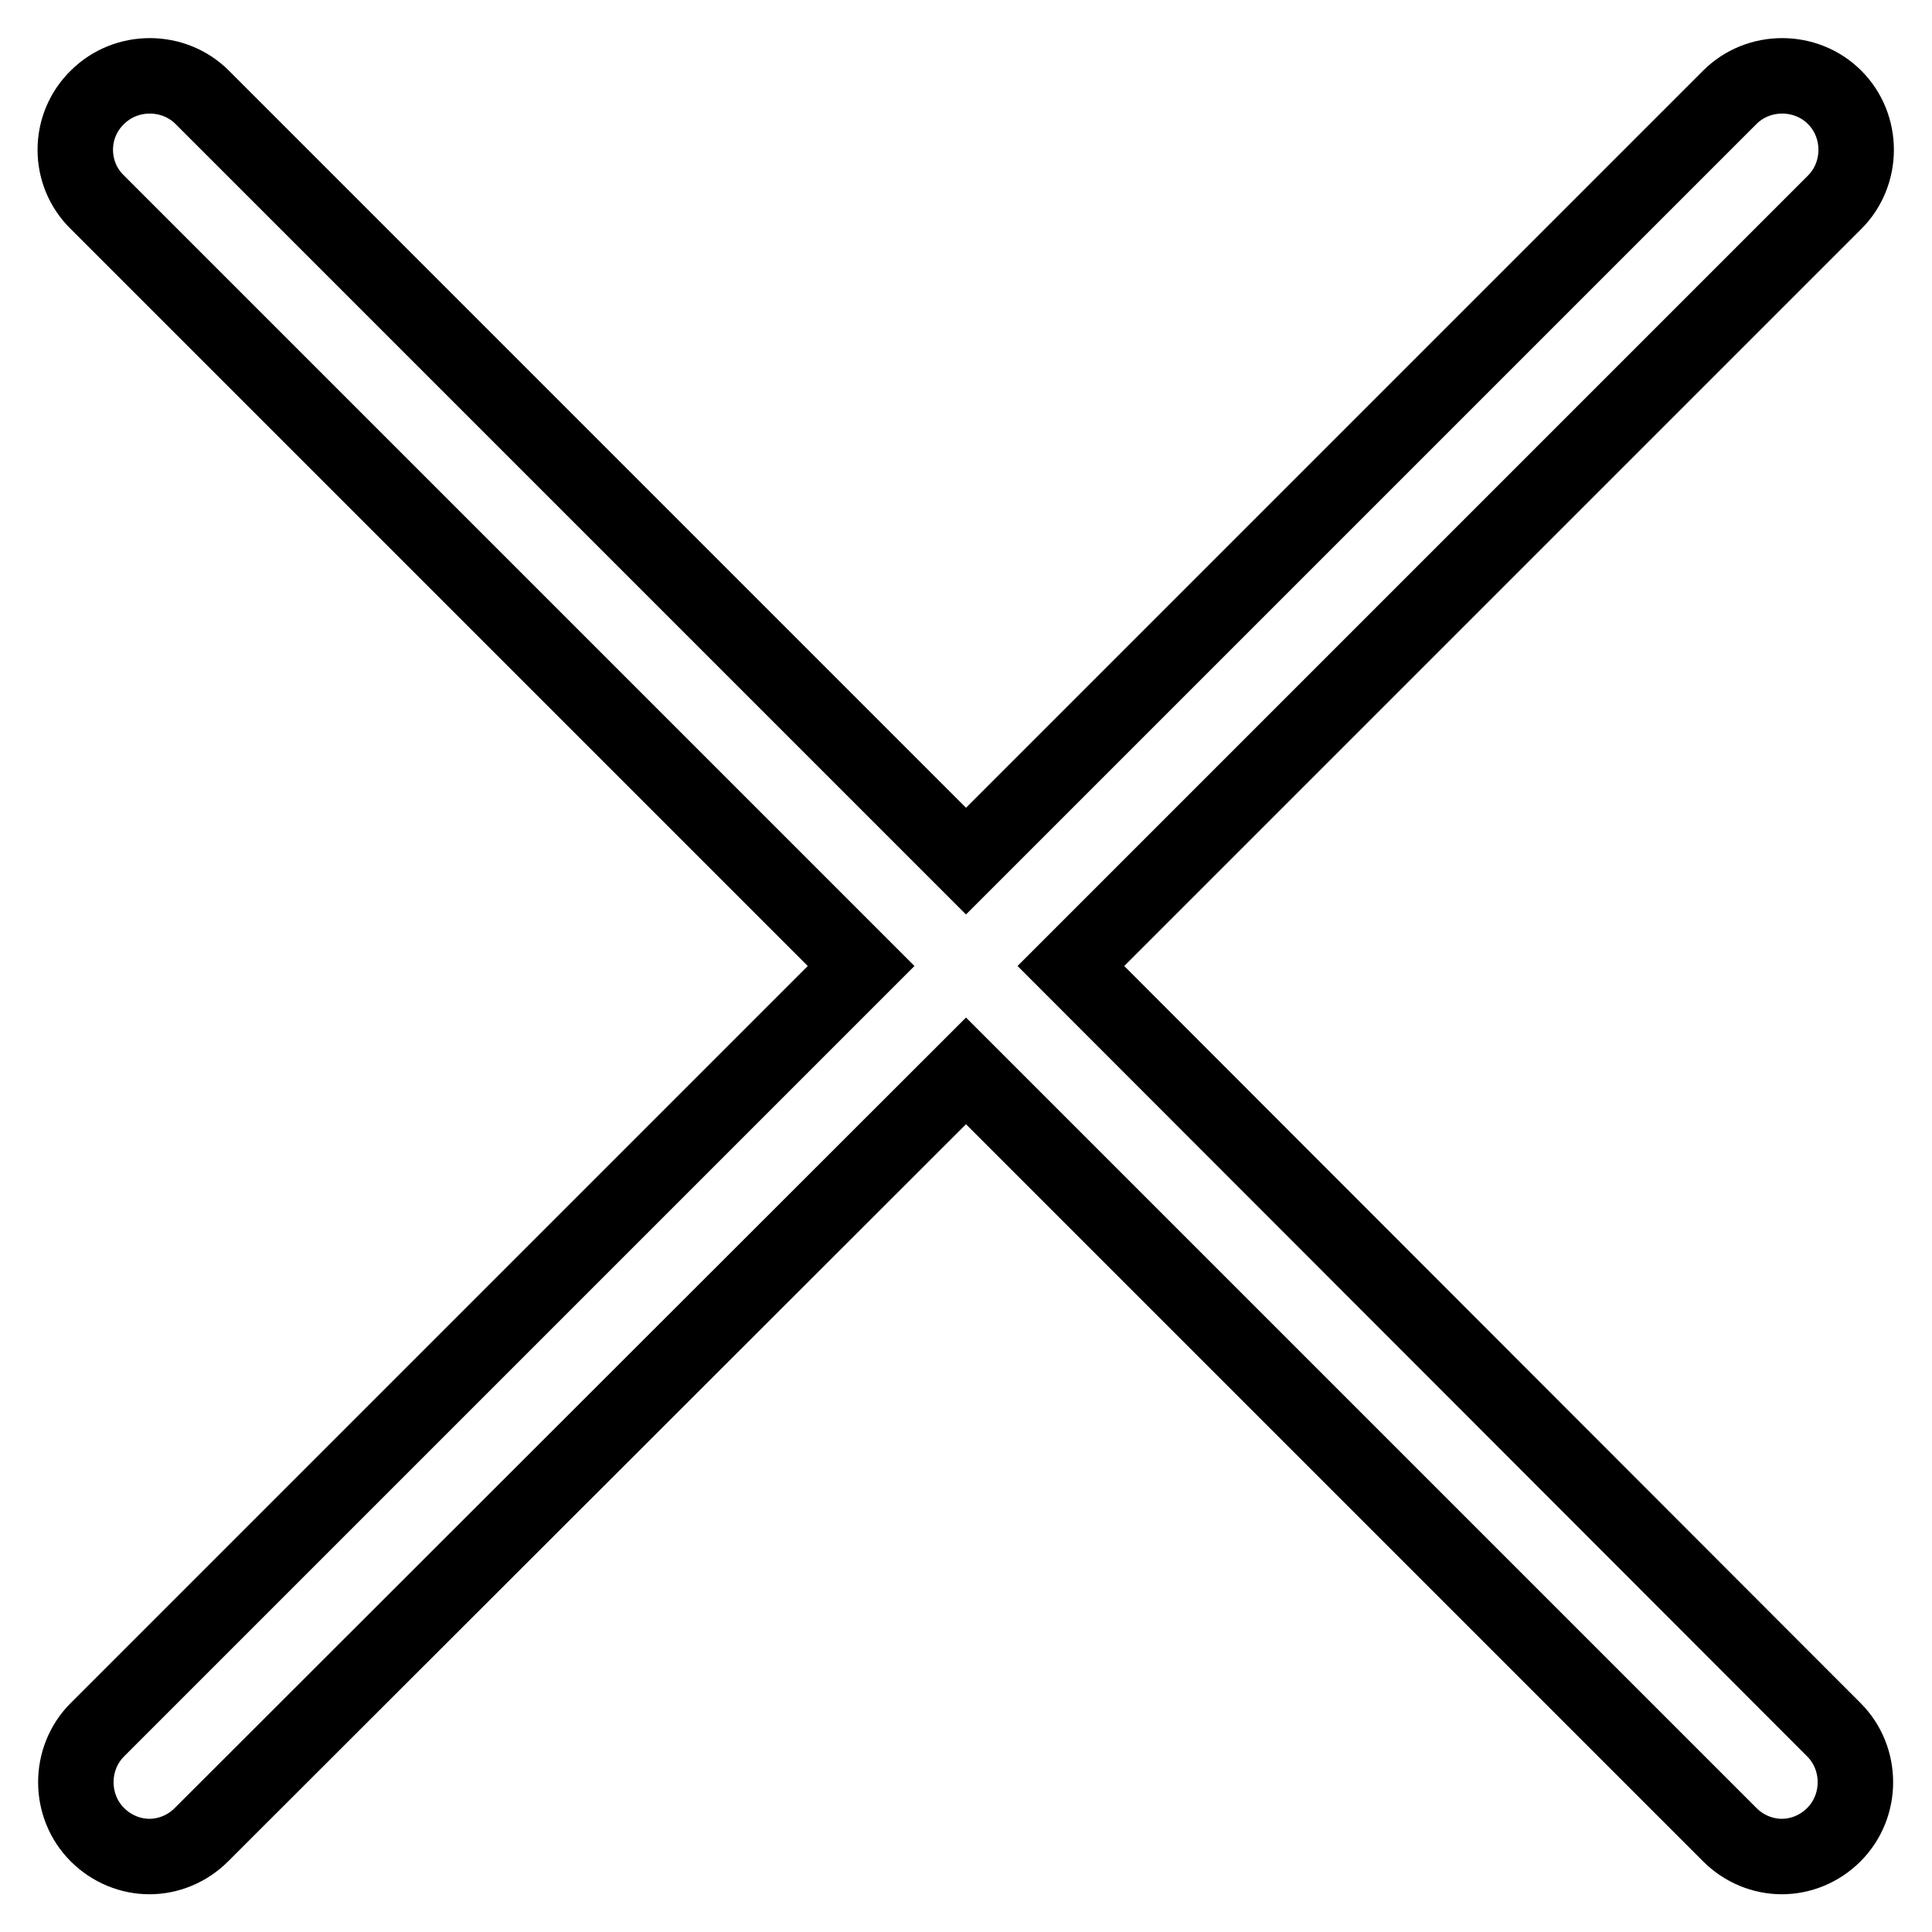
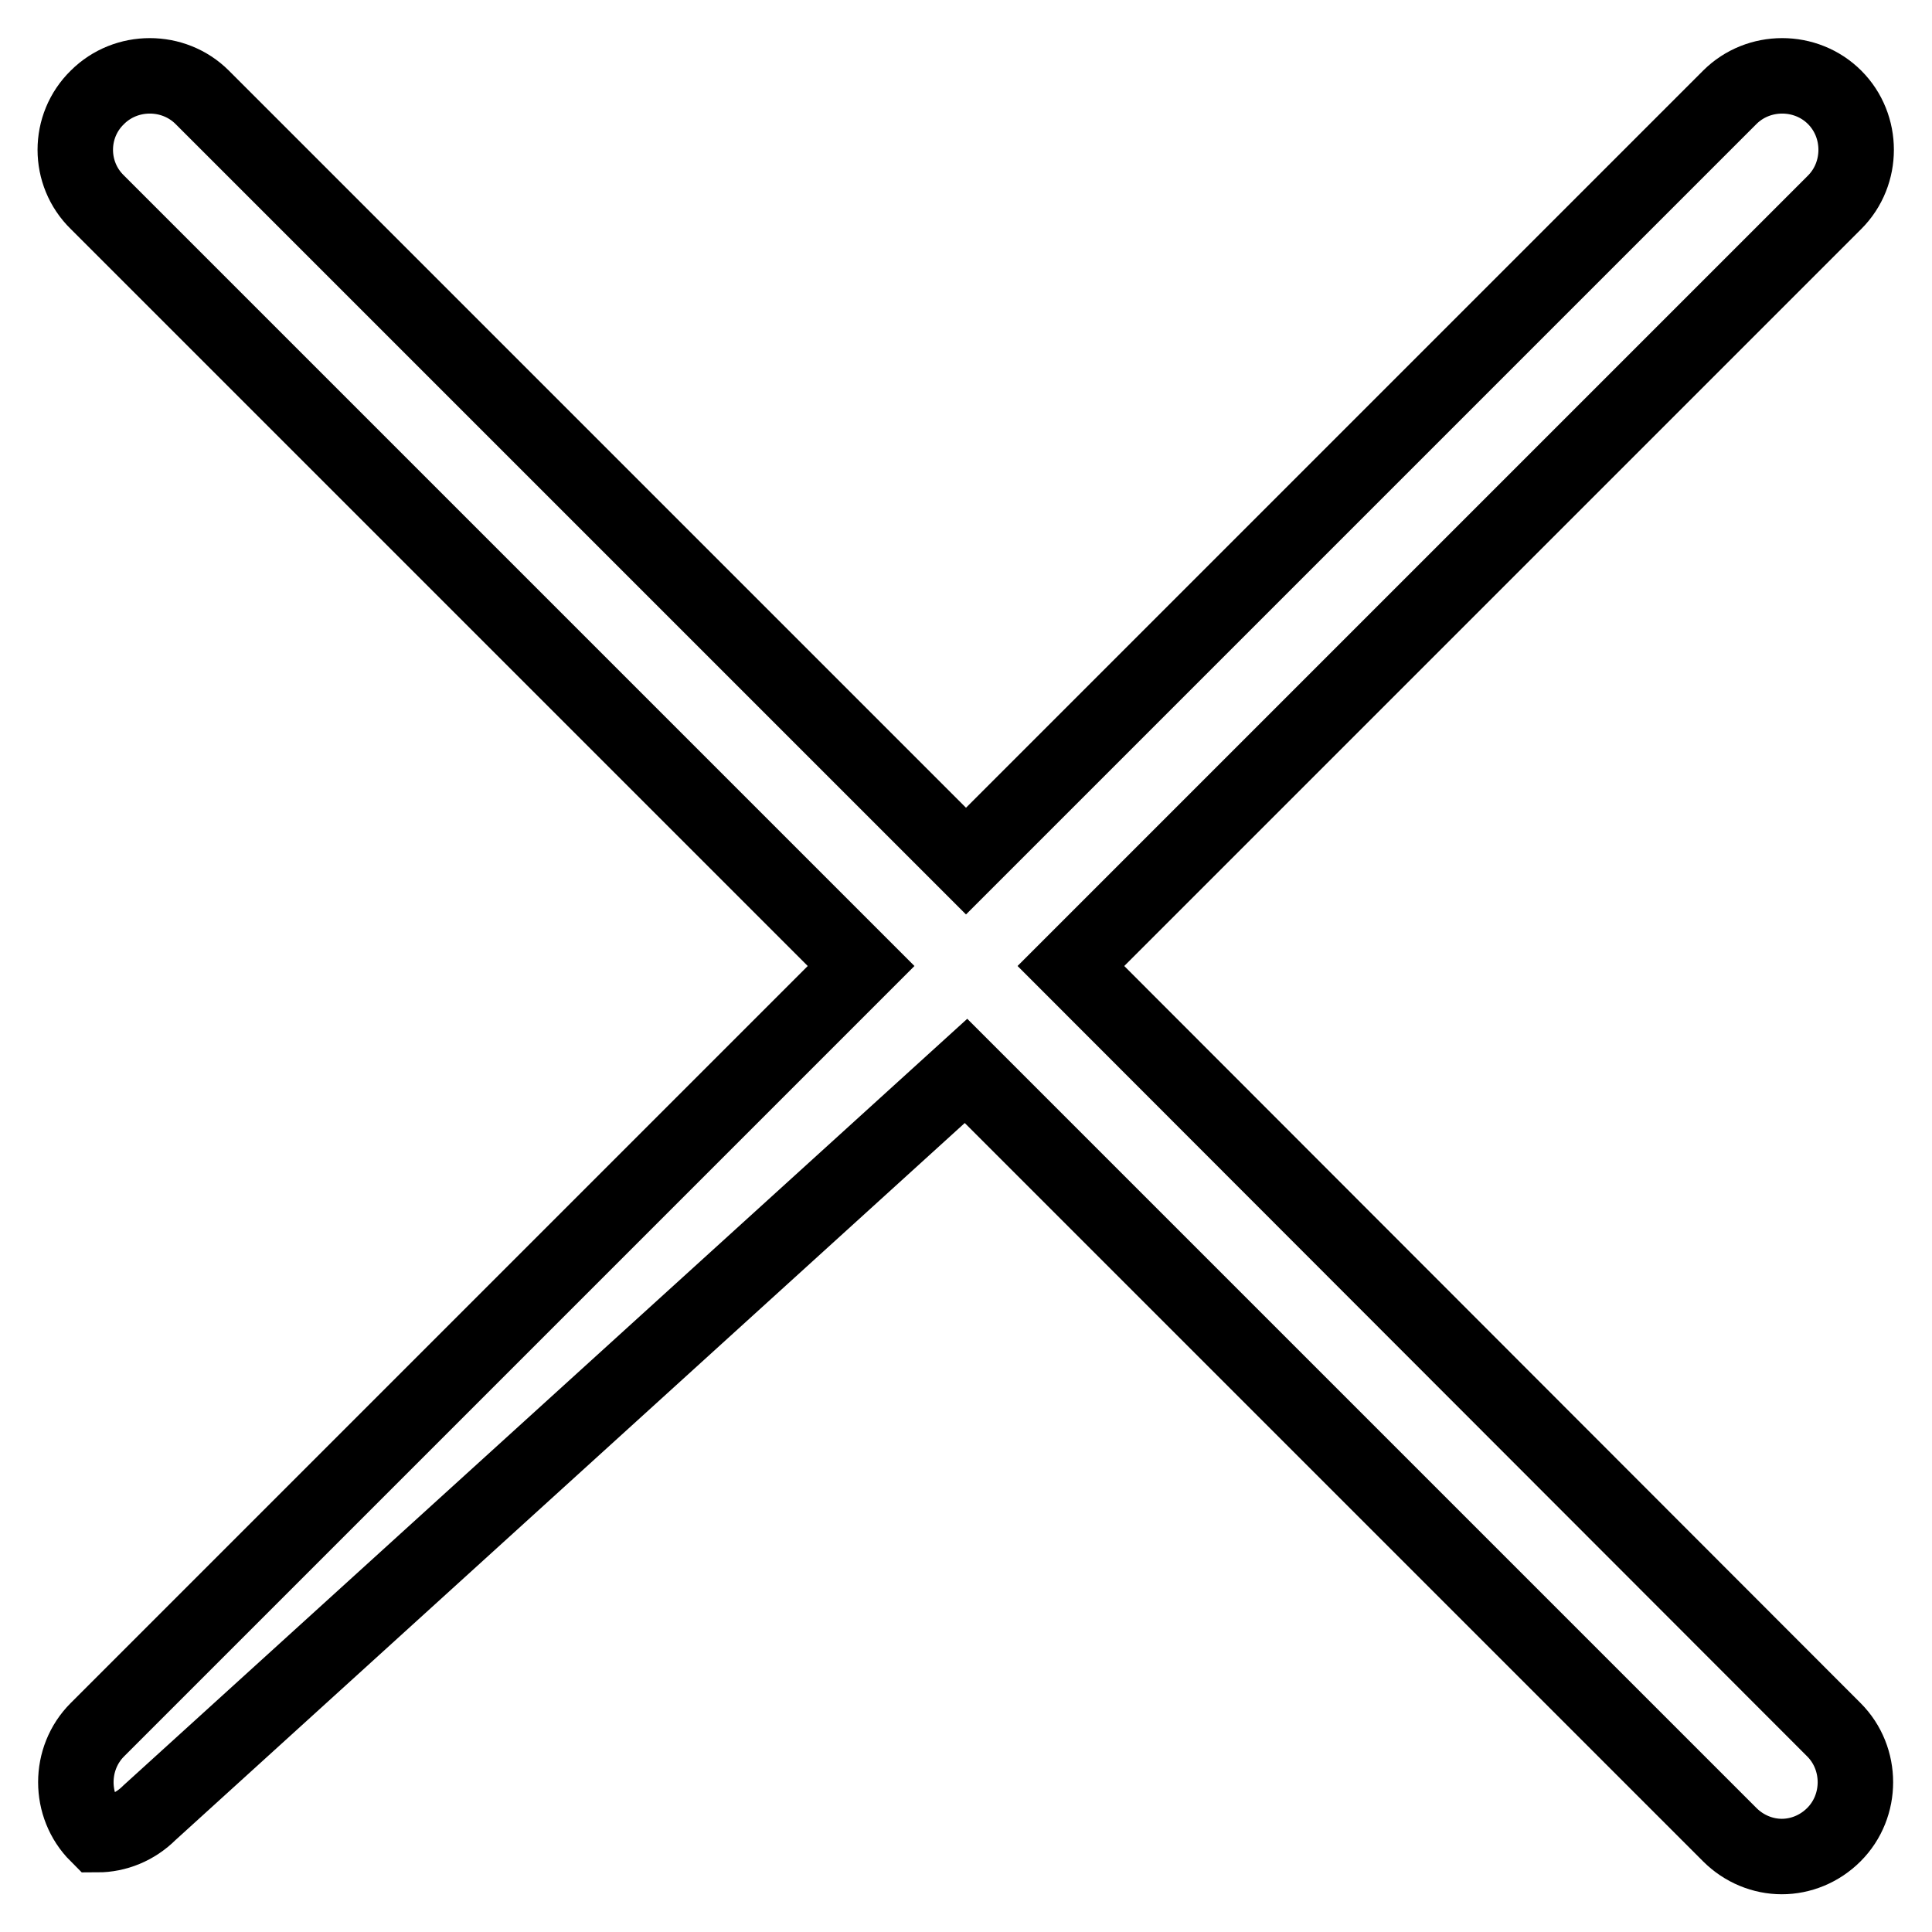
<svg xmlns="http://www.w3.org/2000/svg" version="1.1" x="0px" y="0px" viewBox="0 0 256 256" enable-background="new 0 0 256 256" xml:space="preserve">
  <g>
-     <path stroke-width="10" fill-opacity="0" stroke="#000000" d="M141.9,128L243.1,26.8c3.8-3.8,3.8-10.1,0-13.9c-3.8-3.8-10.1-3.8-13.9,0L128,114.1L26.8,12.9 c-3.8-3.8-10.1-3.8-13.9,0C9,16.7,9,23,12.9,26.8L114.1,128L12.9,229.2c-3.8,3.8-3.8,10.1,0,13.9c1.9,1.9,4.4,2.9,6.9,2.9 c2.5,0,5-1,6.9-2.9L128,141.9l101.2,101.2c1.9,1.9,4.4,2.9,6.9,2.9c2.5,0,5-1,6.9-2.9c3.8-3.8,3.8-10.1,0-13.9L141.9,128z" />
+     <path stroke-width="10" fill-opacity="0" stroke="#000000" d="M141.9,128L243.1,26.8c3.8-3.8,3.8-10.1,0-13.9c-3.8-3.8-10.1-3.8-13.9,0L128,114.1L26.8,12.9 c-3.8-3.8-10.1-3.8-13.9,0C9,16.7,9,23,12.9,26.8L114.1,128L12.9,229.2c-3.8,3.8-3.8,10.1,0,13.9c2.5,0,5-1,6.9-2.9L128,141.9l101.2,101.2c1.9,1.9,4.4,2.9,6.9,2.9c2.5,0,5-1,6.9-2.9c3.8-3.8,3.8-10.1,0-13.9L141.9,128z" />
  </g>
</svg>